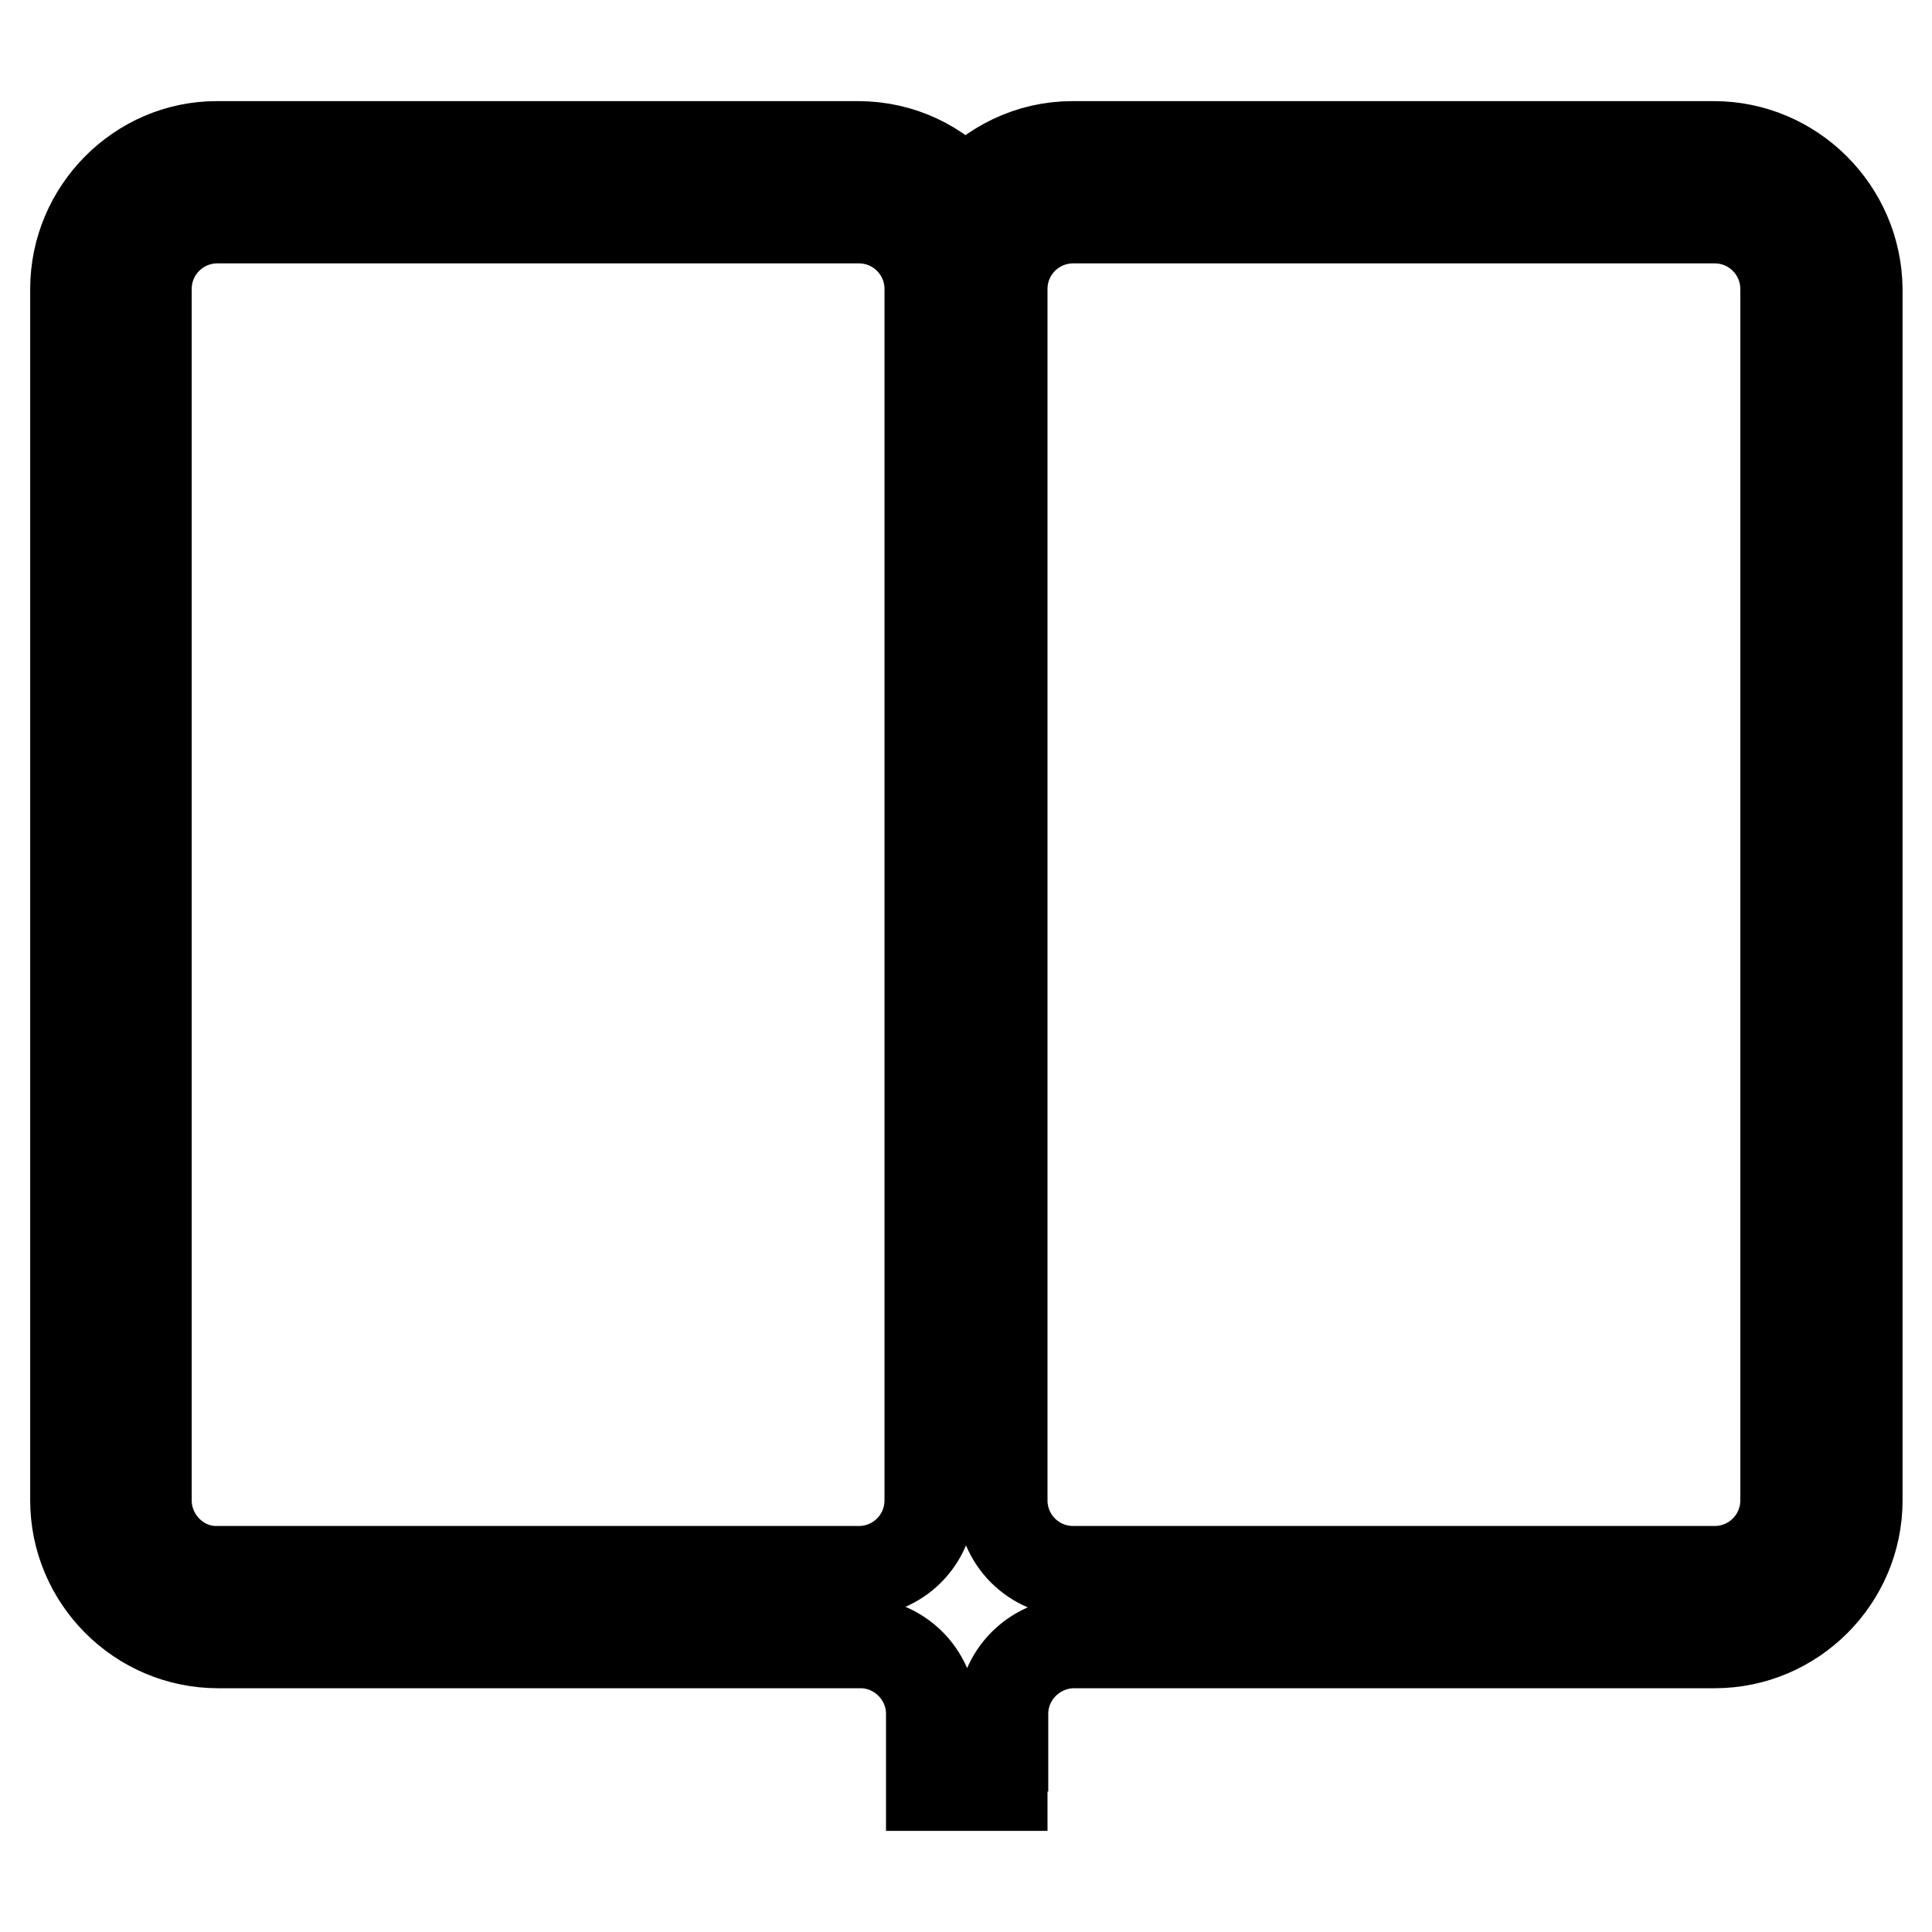
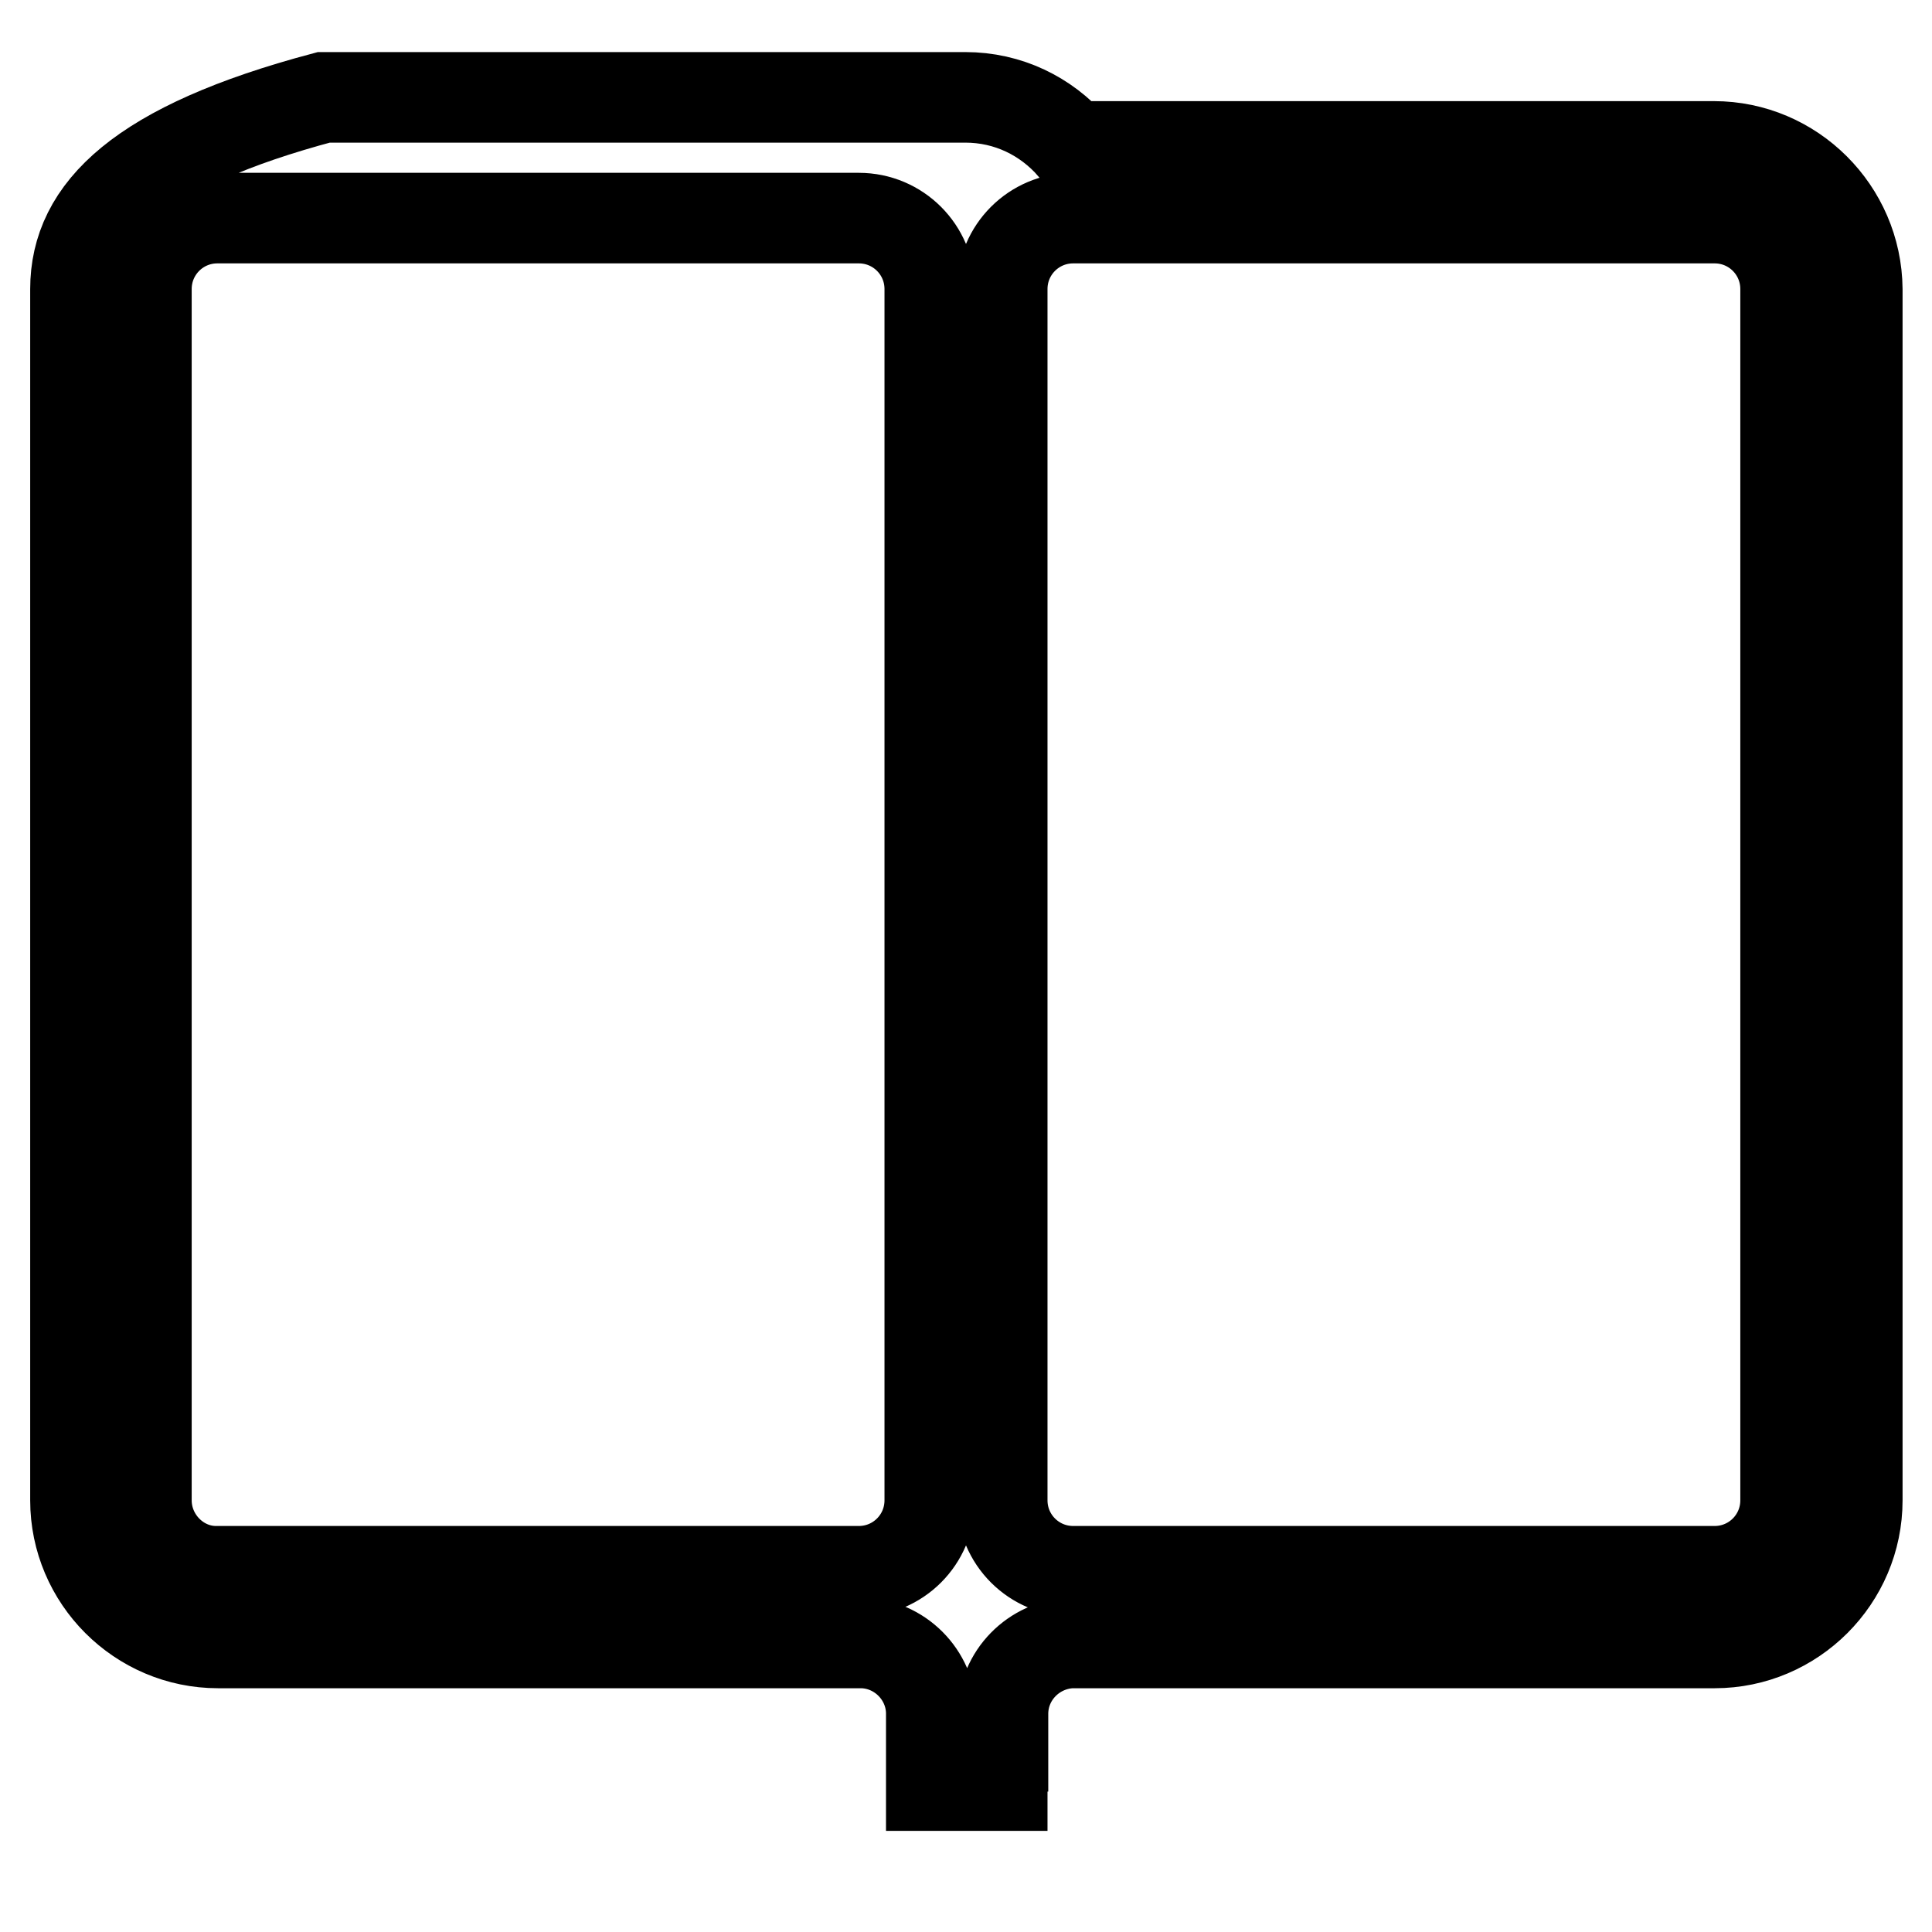
<svg xmlns="http://www.w3.org/2000/svg" version="1.1" x="0px" y="0px" viewBox="0 0 256 256" enable-background="new 0 0 256 256" xml:space="preserve">
  <g>
-     <path stroke-width="12" fill-opacity="0" stroke="#000000" d="M227.1,19.4h-85c-5.7,0-10.7,2.6-14.2,6.5c-3.5-4-8.5-6.5-14.2-6.5h-85C18.5,19.4,10,27.9,10,38.3v160.5 c0,10.4,8.5,18.9,18.9,18.9h85c0.1,0,0.2,0,0.3,0c5,0.1,9.1,4.2,9.2,9.2v9.7h9.4v-5.2h0.1v-4.3c0-5.1,4.1-9.2,9.1-9.4 c0.1,0,0.1,0,0.2,0h85c10.4,0,18.9-8.5,18.9-18.9V38.3C246,27.9,237.5,19.4,227.1,19.4z M19.4,198.8V38.3c0-5.2,4.2-9.4,9.4-9.4h85 c5.2,0,9.4,4.2,9.4,9.4v160.5c0,5.2-4.2,9.4-9.4,9.4h-85C23.7,208.3,19.4,204,19.4,198.8z M236.6,198.8c0,5.2-4.2,9.4-9.4,9.4h-85 c-5.2,0-9.4-4.2-9.4-9.4V38.3c0-5.2,4.2-9.4,9.4-9.4h85c5.2,0,9.4,4.2,9.4,9.4V198.8z" />
+     <path stroke-width="12" fill-opacity="0" stroke="#000000" d="M227.1,19.4h-85c-3.5-4-8.5-6.5-14.2-6.5h-85C18.5,19.4,10,27.9,10,38.3v160.5 c0,10.4,8.5,18.9,18.9,18.9h85c0.1,0,0.2,0,0.3,0c5,0.1,9.1,4.2,9.2,9.2v9.7h9.4v-5.2h0.1v-4.3c0-5.1,4.1-9.2,9.1-9.4 c0.1,0,0.1,0,0.2,0h85c10.4,0,18.9-8.5,18.9-18.9V38.3C246,27.9,237.5,19.4,227.1,19.4z M19.4,198.8V38.3c0-5.2,4.2-9.4,9.4-9.4h85 c5.2,0,9.4,4.2,9.4,9.4v160.5c0,5.2-4.2,9.4-9.4,9.4h-85C23.7,208.3,19.4,204,19.4,198.8z M236.6,198.8c0,5.2-4.2,9.4-9.4,9.4h-85 c-5.2,0-9.4-4.2-9.4-9.4V38.3c0-5.2,4.2-9.4,9.4-9.4h85c5.2,0,9.4,4.2,9.4,9.4V198.8z" />
  </g>
</svg>